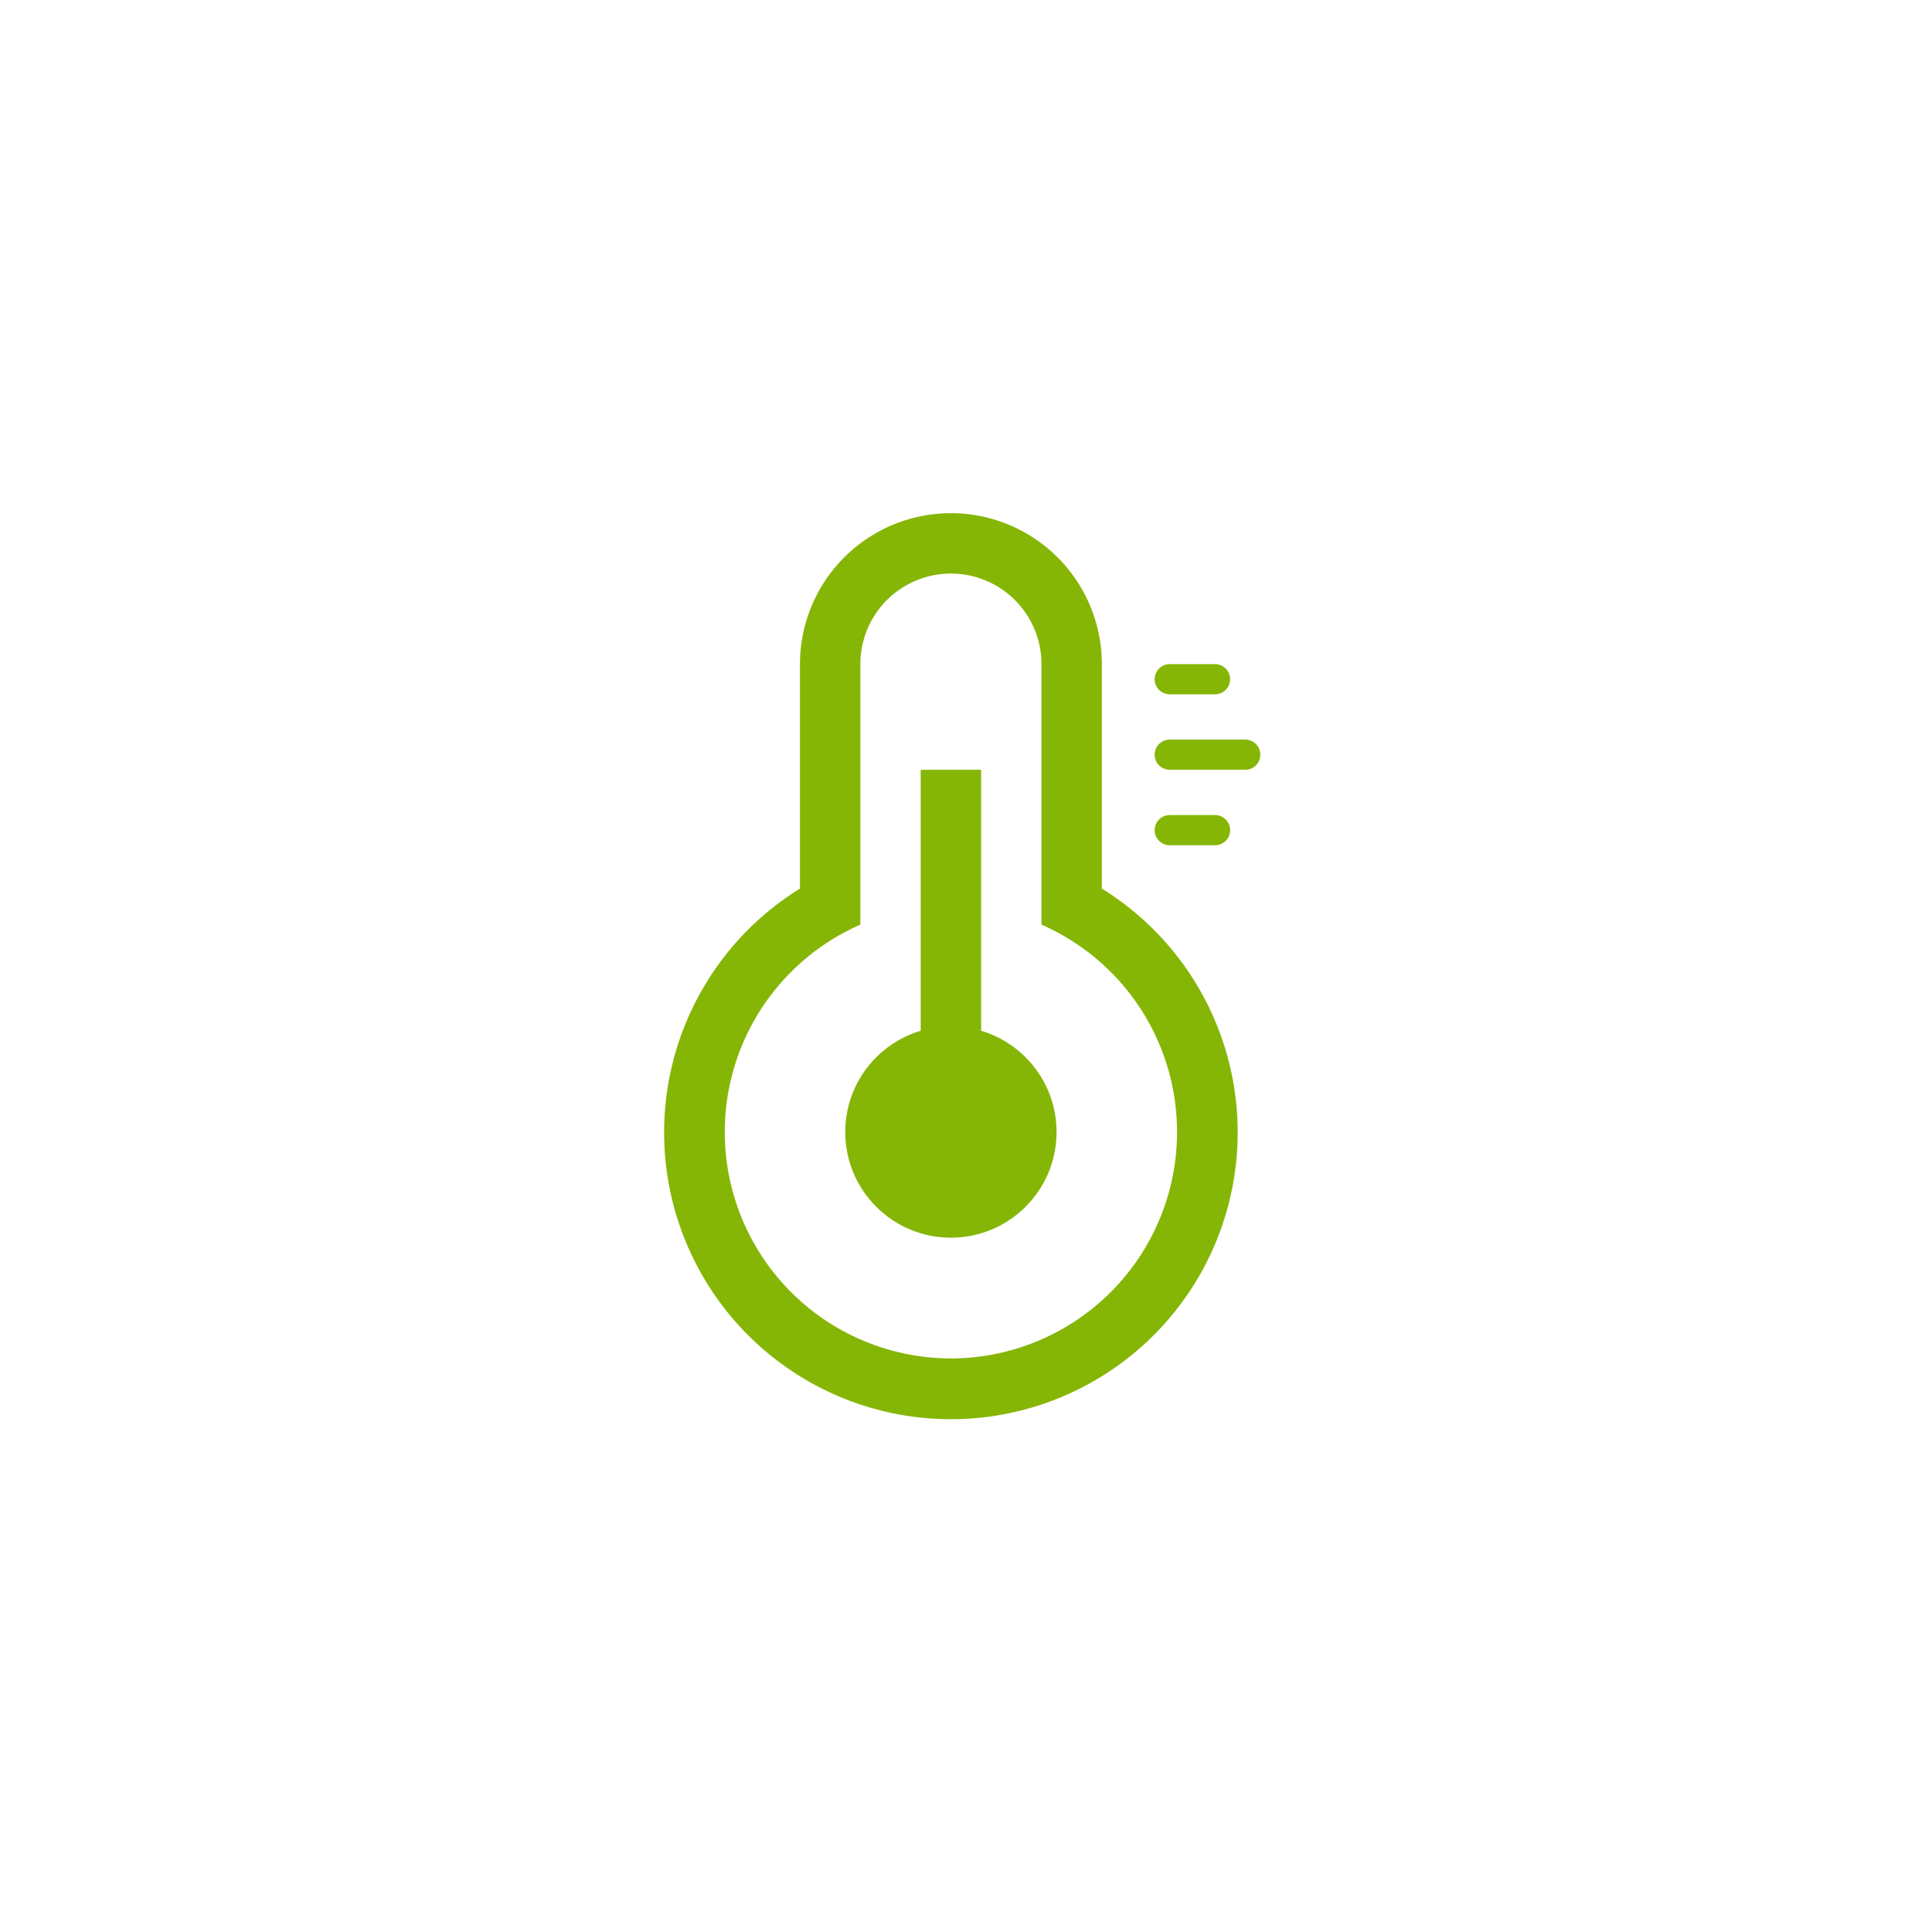
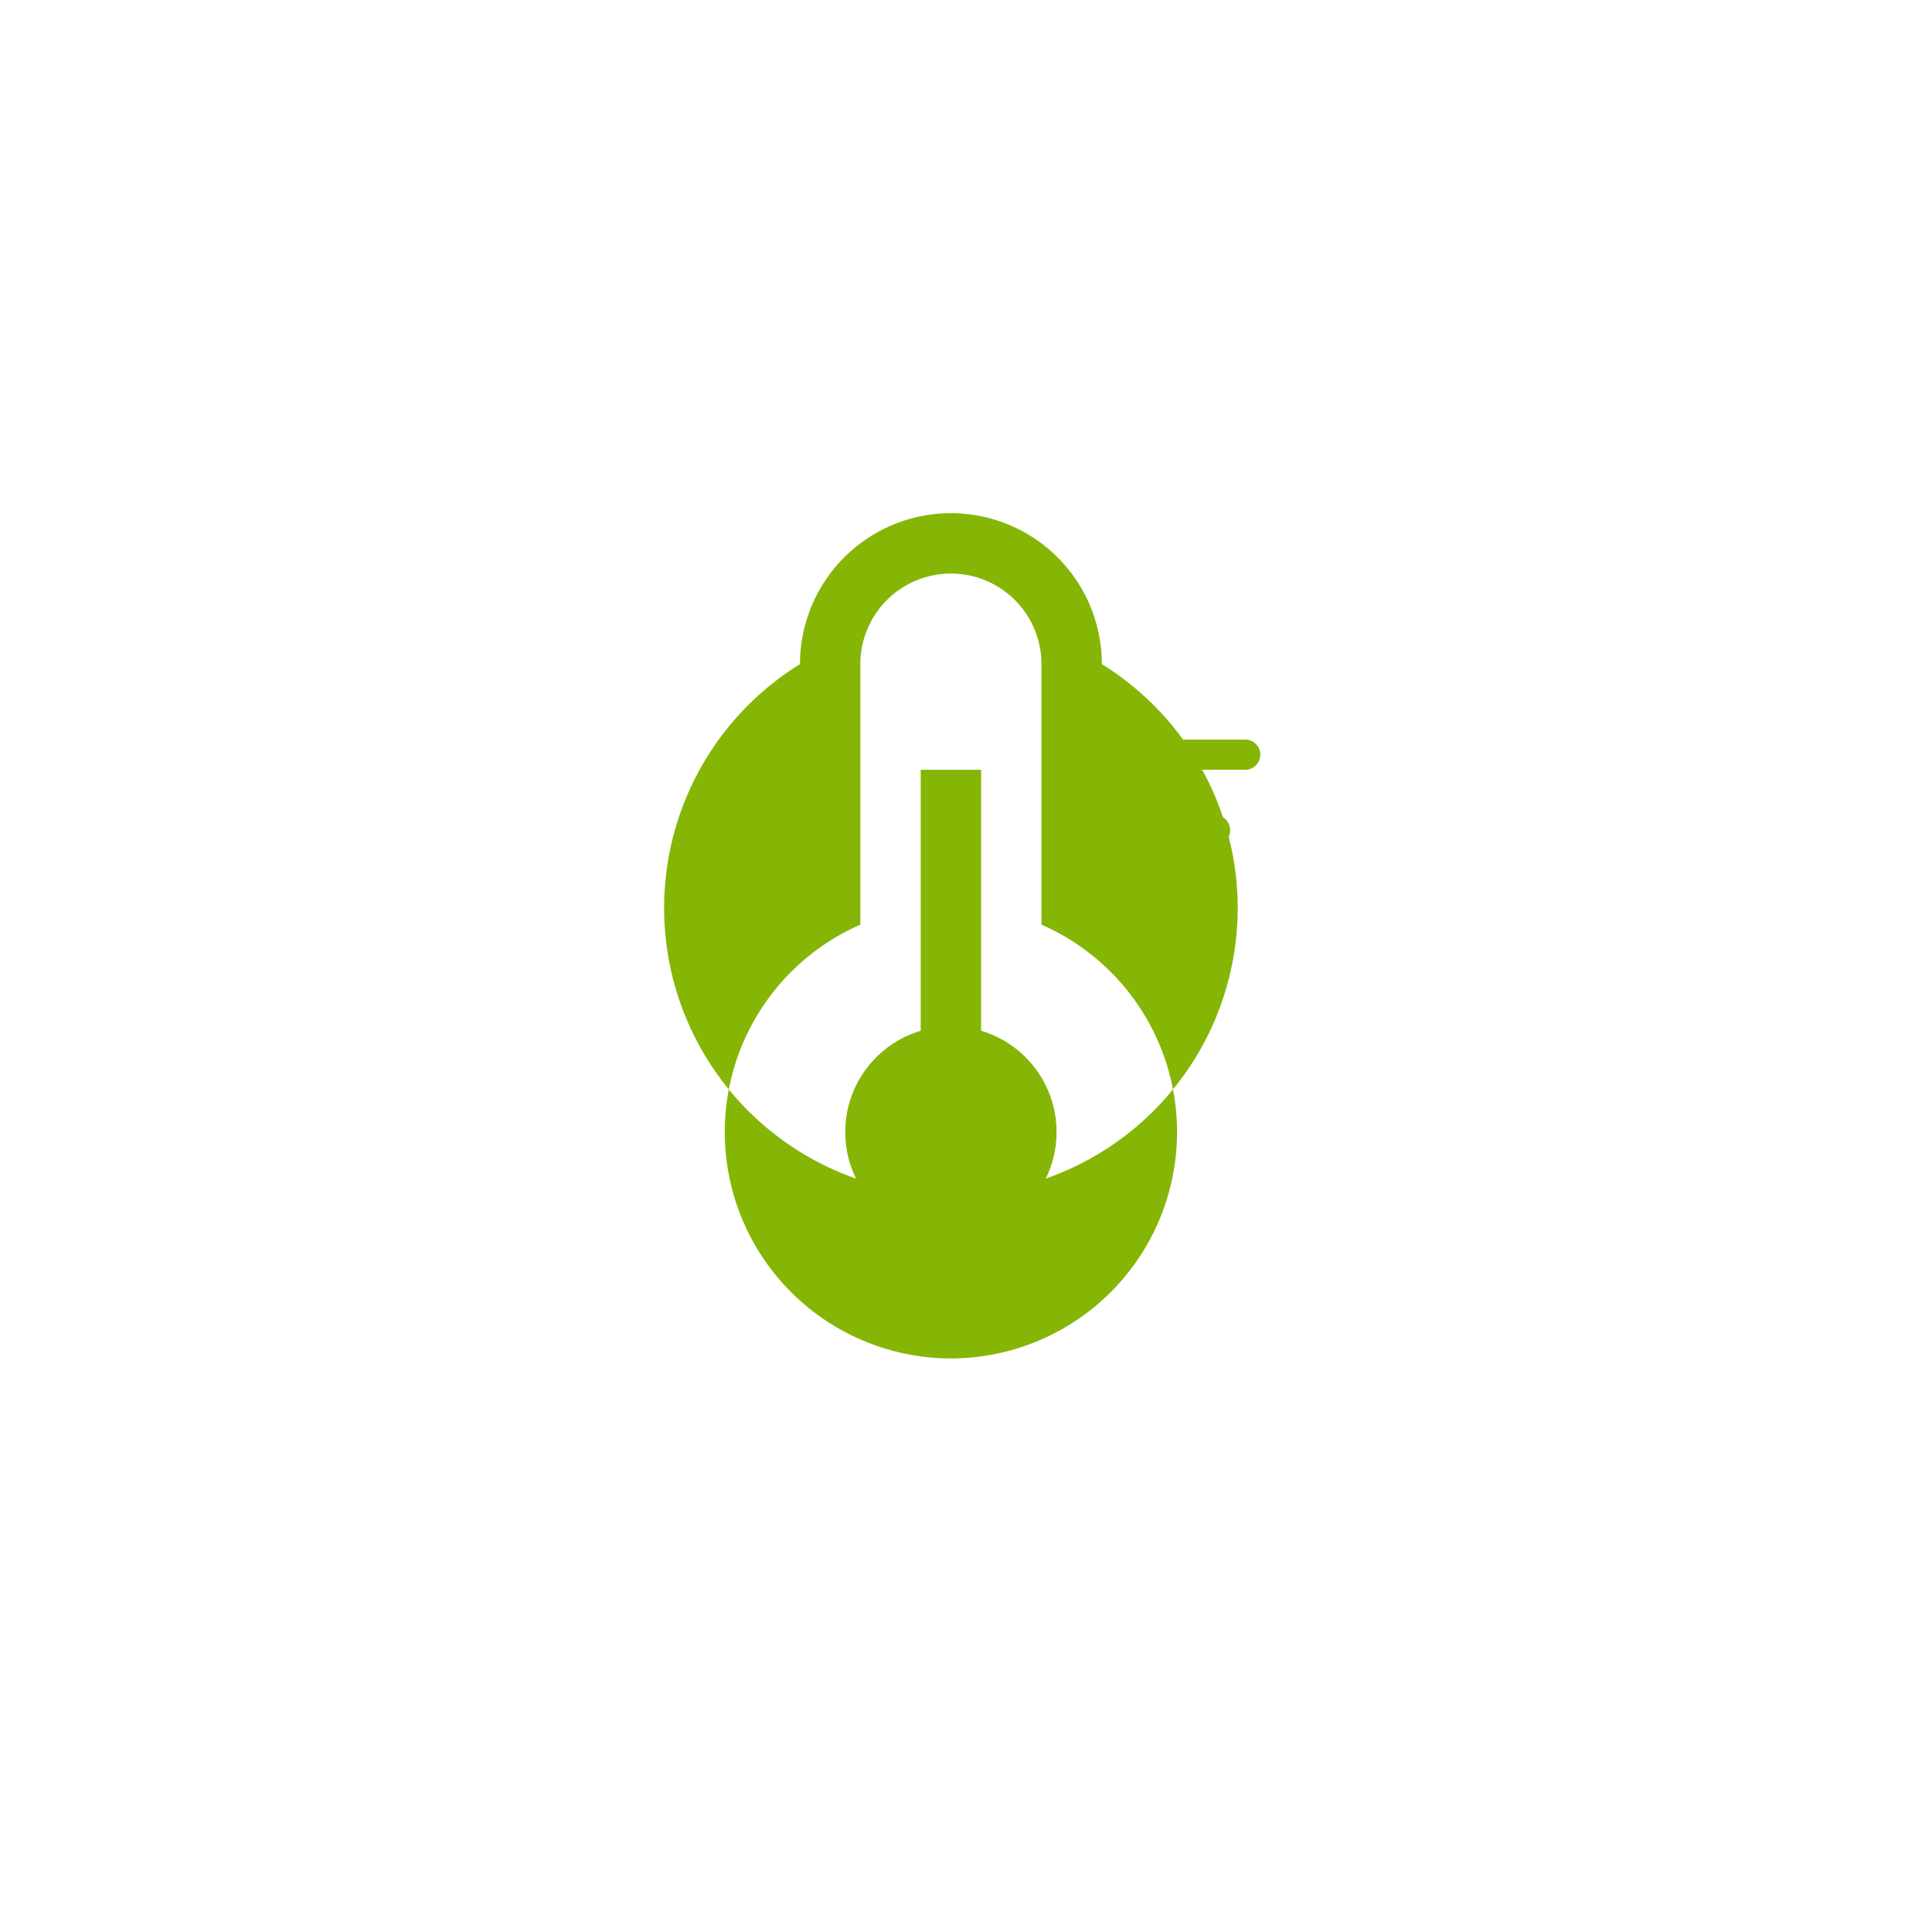
<svg xmlns="http://www.w3.org/2000/svg" id="Layer_1" data-name="Layer 1" viewBox="0 0 128 128">
  <defs>
    <style>.cls-1{fill:#85b605;}</style>
  </defs>
  <title>-Icons</title>
  <path class="cls-1" d="M80.5,56h-3a1,1,0,0,1,0-2h3a1,1,0,0,1,0,2Z" />
  <path class="cls-1" d="M82.5,51h-5a1,1,0,0,1,0-2h5a1,1,0,0,1,0,2Z" />
-   <path class="cls-1" d="M80.5,46h-3a1,1,0,0,1,0-2h3a1,1,0,0,1,0,2Z" />
  <circle class="cls-1" cx="63" cy="75" r="7" />
-   <path class="cls-1" d="M73,58.87V44a10,10,0,0,0-20,0V58.87a19,19,0,1,0,20,0ZM63,90a15,15,0,0,1-6-28.74V44a6,6,0,0,1,12,0V61.26A15,15,0,0,1,63,90Z" />
+   <path class="cls-1" d="M73,58.87V44a10,10,0,0,0-20,0a19,19,0,1,0,20,0ZM63,90a15,15,0,0,1-6-28.74V44a6,6,0,0,1,12,0V61.26A15,15,0,0,1,63,90Z" />
  <rect class="cls-1" x="61" y="51" width="4" height="26" />
</svg>